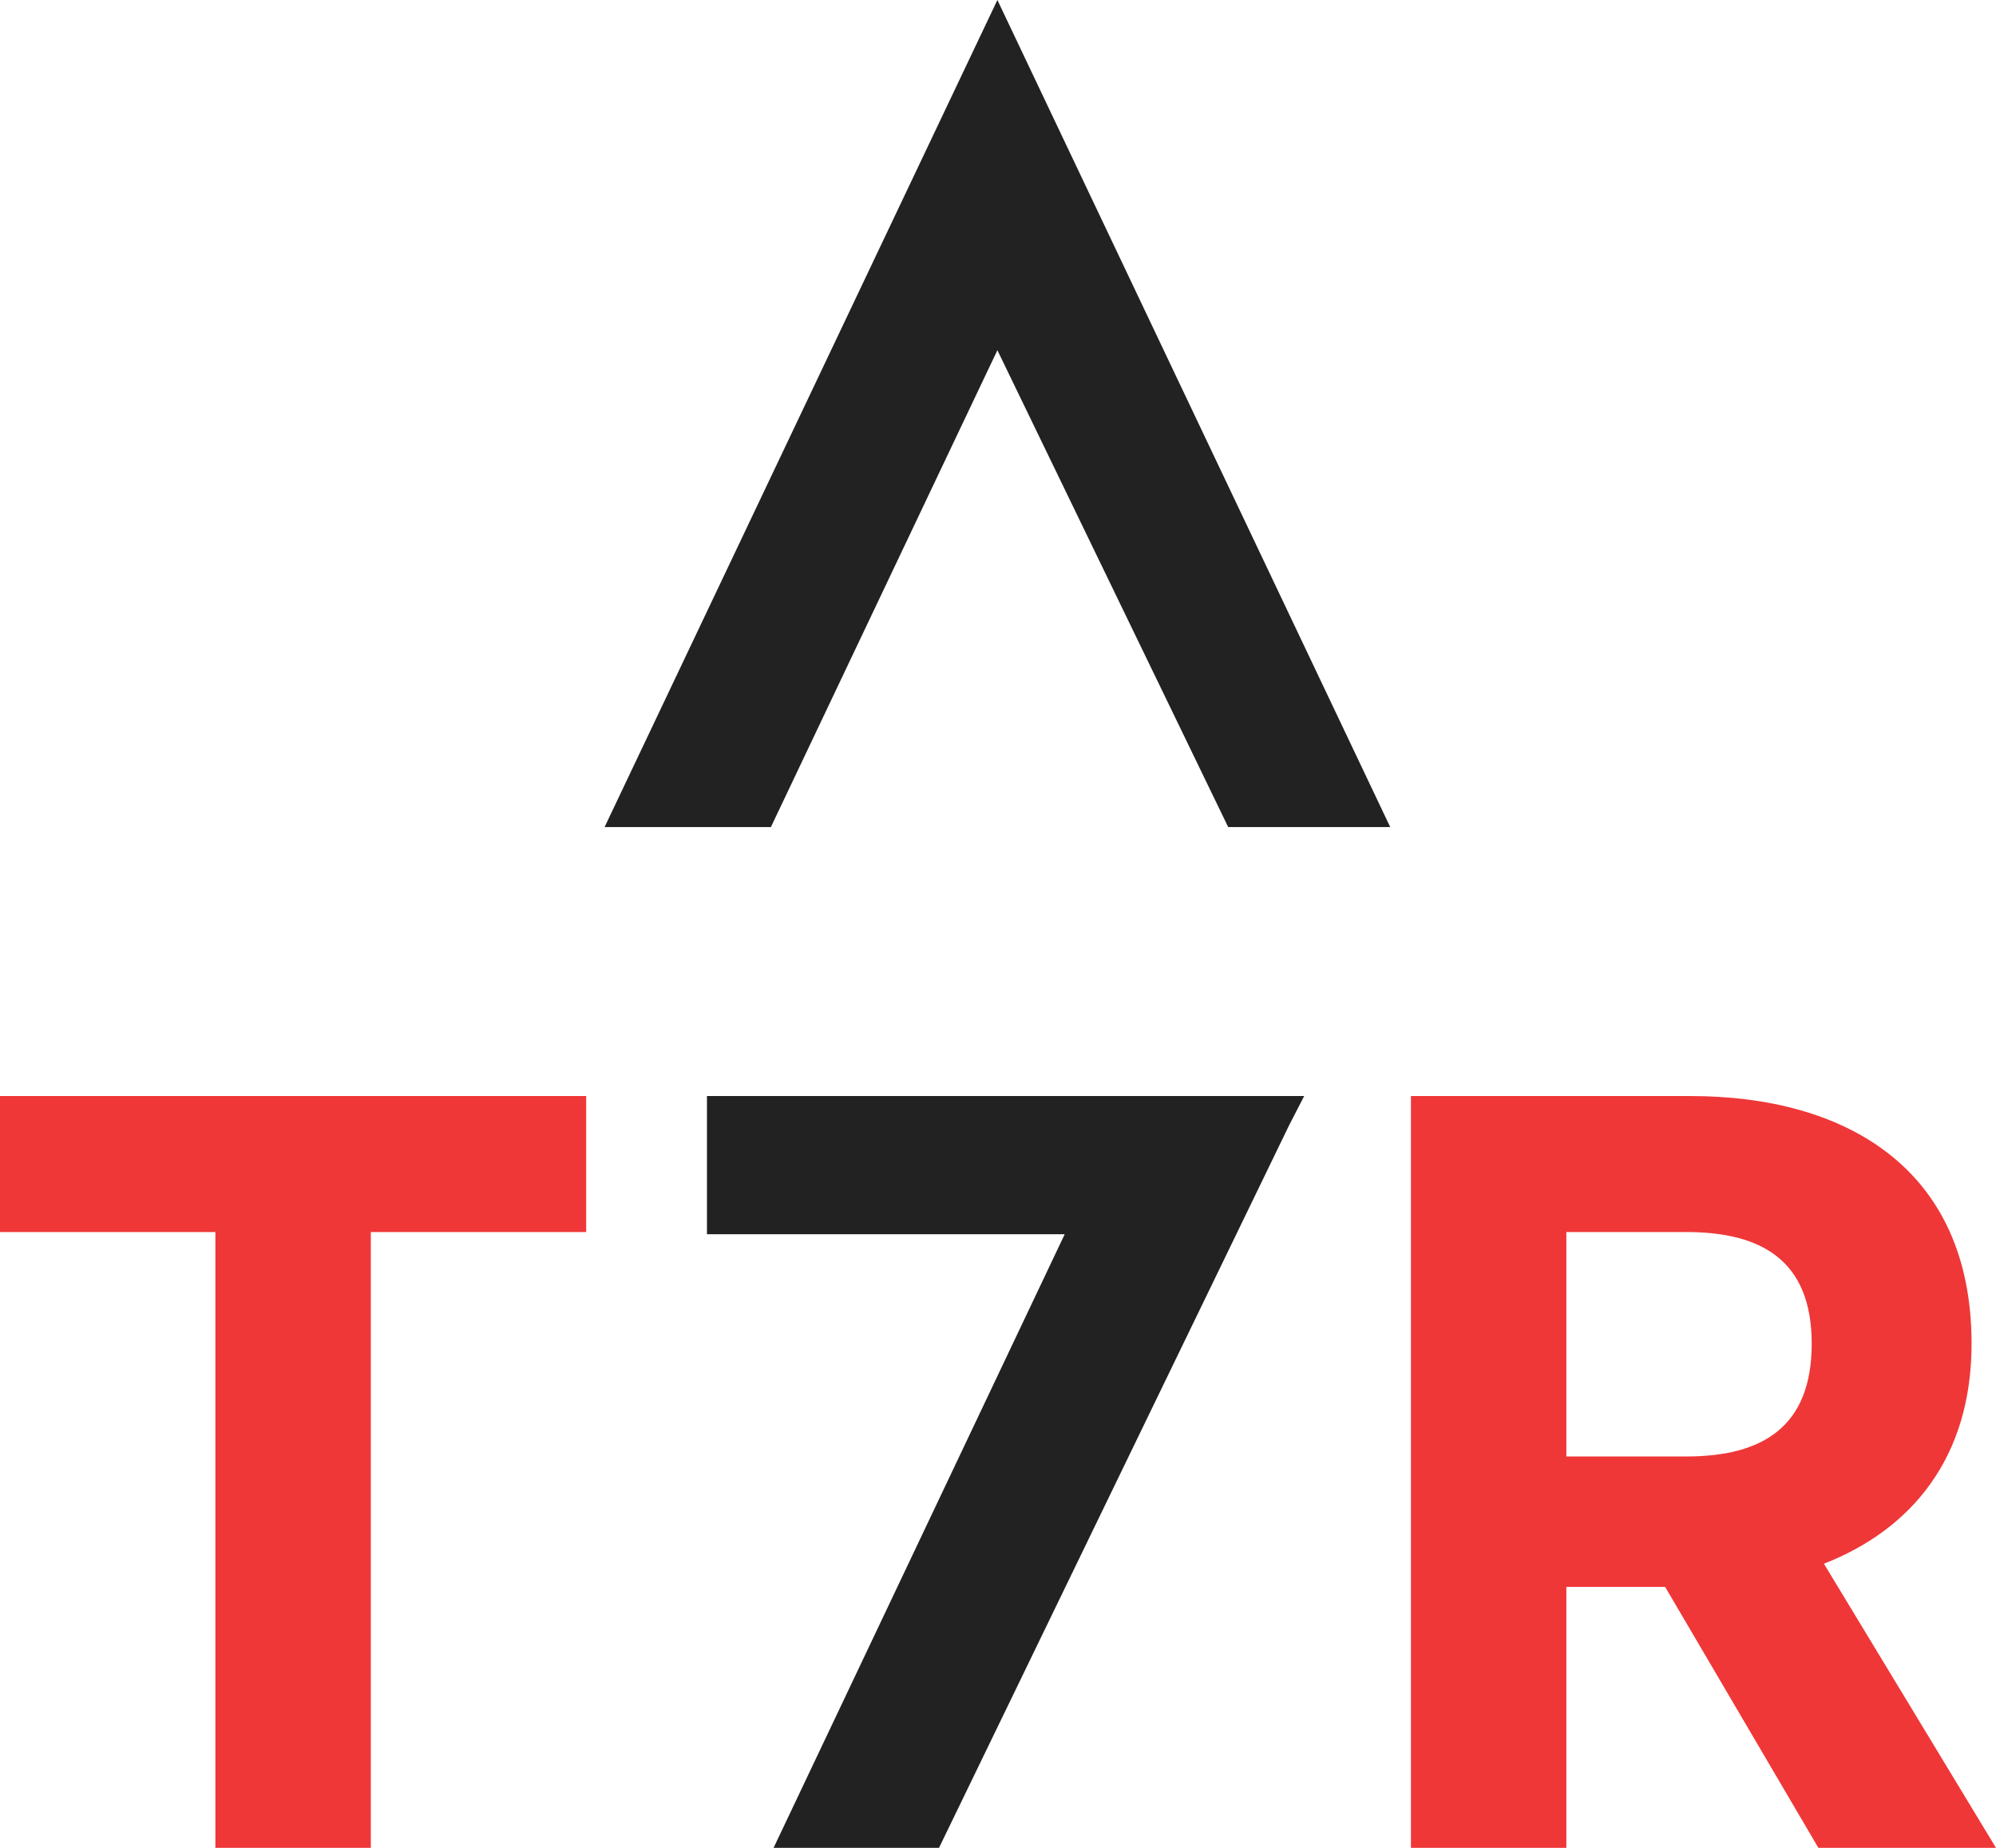
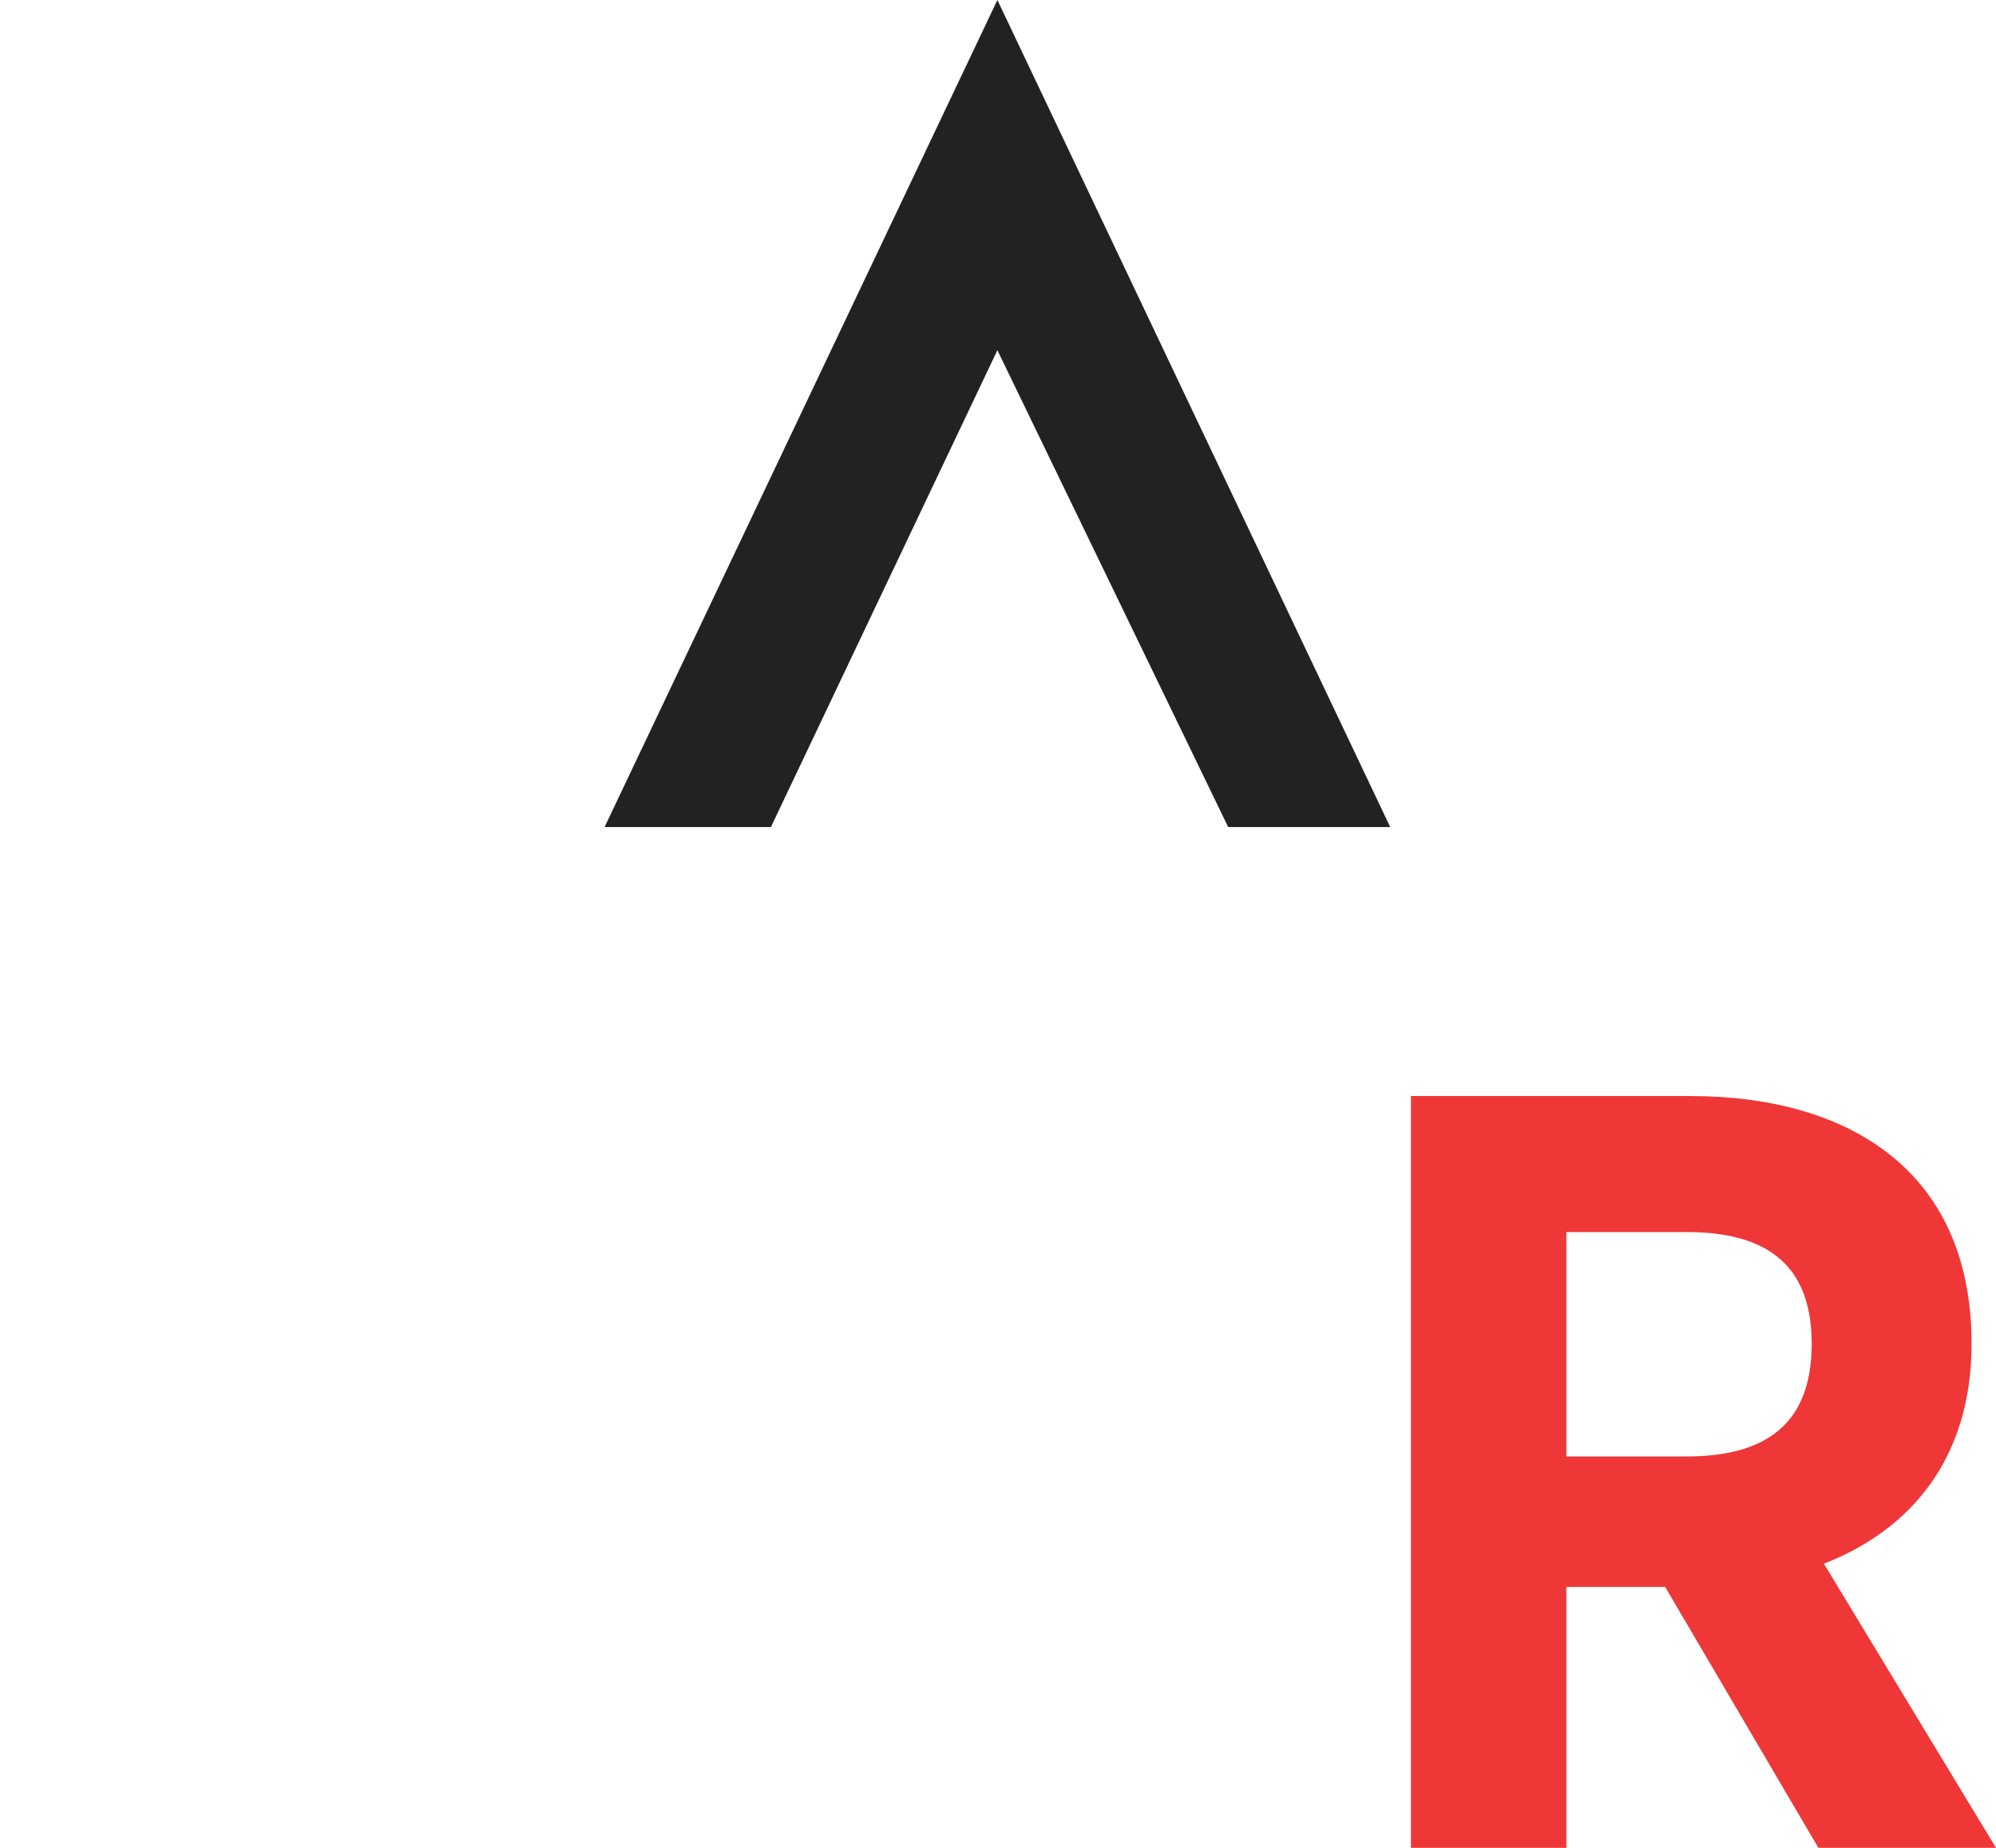
<svg xmlns="http://www.w3.org/2000/svg" width="108" height="100" viewBox="0 0 108 100" fill="none">
  <path d="M75.222 44.758L53.967 0L32.713 44.758H41.712L53.967 18.952L66.455 44.758H75.222Z" fill="#222222" />
-   <path d="M11.654 100H20.064V66.674H31.717V59.315H0V66.674H11.654V100Z" fill="#EF3738" />
-   <path d="M41.857 100H50.808L69.756 60.887L70.566 59.315H38.253V66.794H57.609L41.857 100Z" fill="#222222" />
-   <path d="M76.343 100H84.753V85.88H90.099L98.389 100H108L98.689 84.624C103.435 82.769 106.678 78.88 106.678 72.717C106.678 63.204 99.83 59.315 91.481 59.315H76.343V100ZM84.753 78.82V66.674H91.24C95.265 66.674 98.028 68.17 98.028 72.717C98.028 77.204 95.385 78.82 91.24 78.82H84.753Z" fill="#EF3738" />
+   <path d="M76.343 100H84.753V85.88H90.099L98.389 100H108L98.689 84.624C103.435 82.769 106.678 78.88 106.678 72.717C106.678 63.204 99.83 59.315 91.481 59.315H76.343V100M84.753 78.82V66.674H91.24C95.265 66.674 98.028 68.17 98.028 72.717C98.028 77.204 95.385 78.82 91.24 78.82H84.753Z" fill="#EF3738" />
</svg>